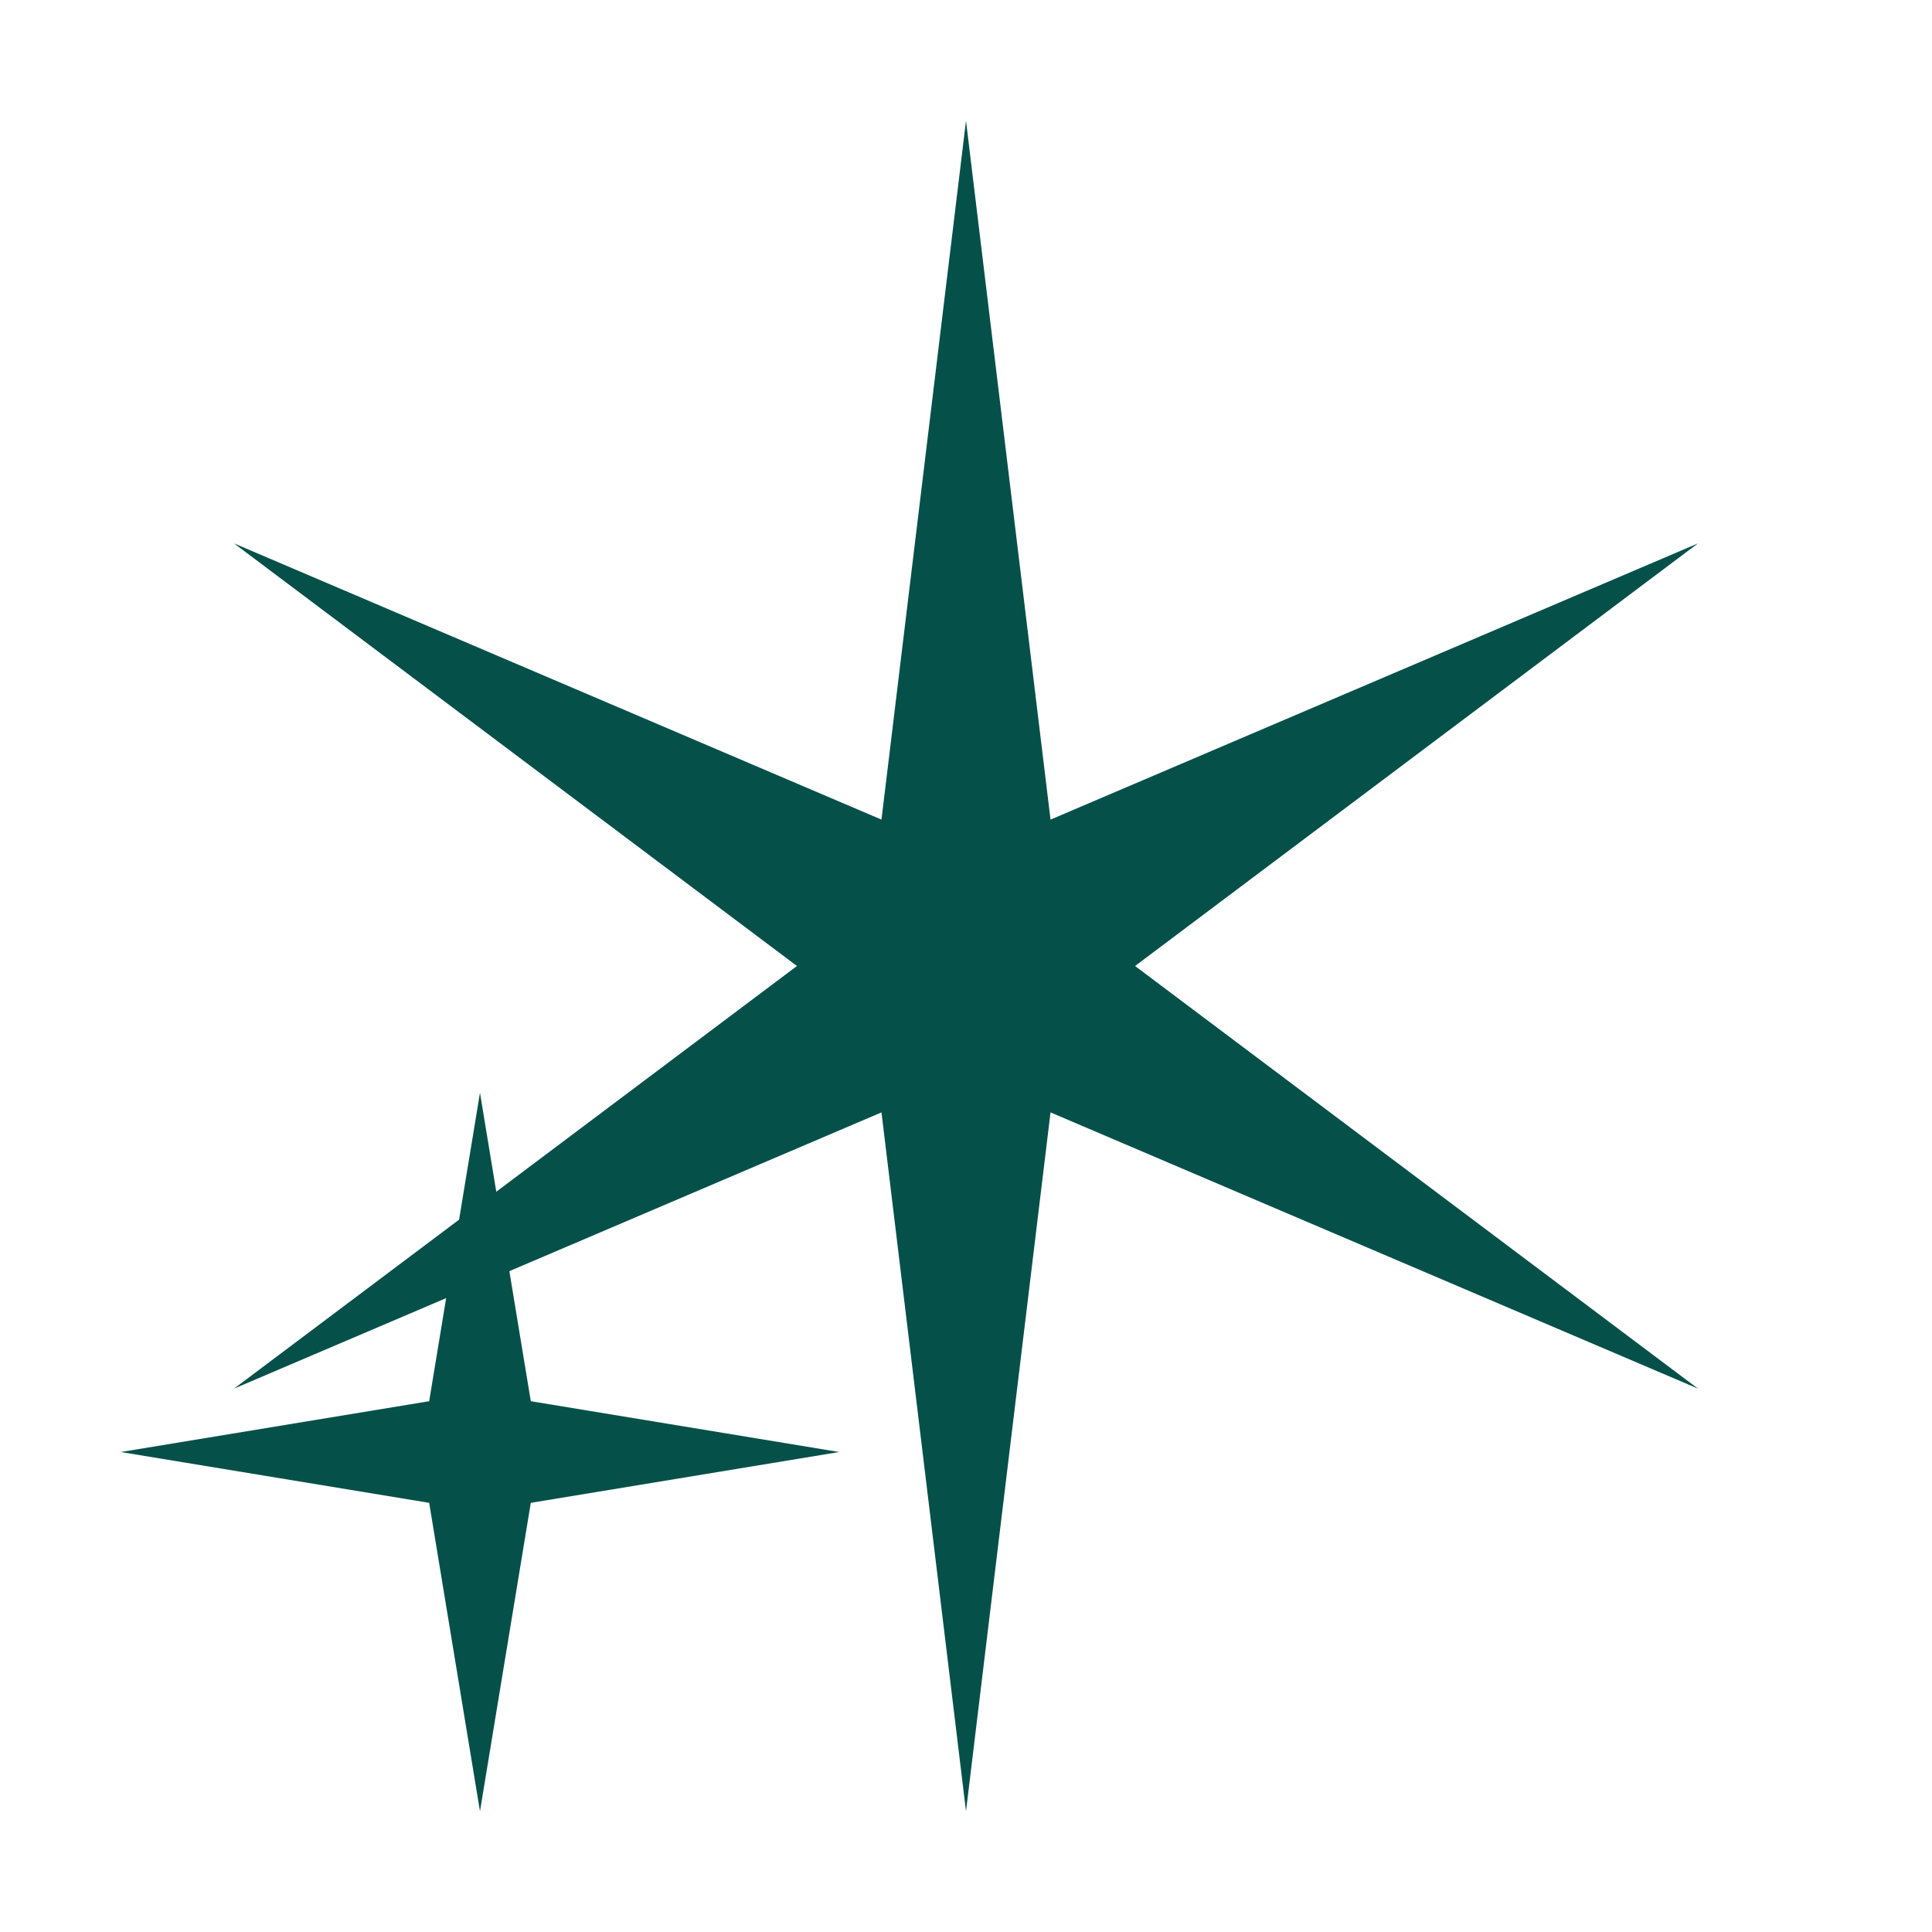
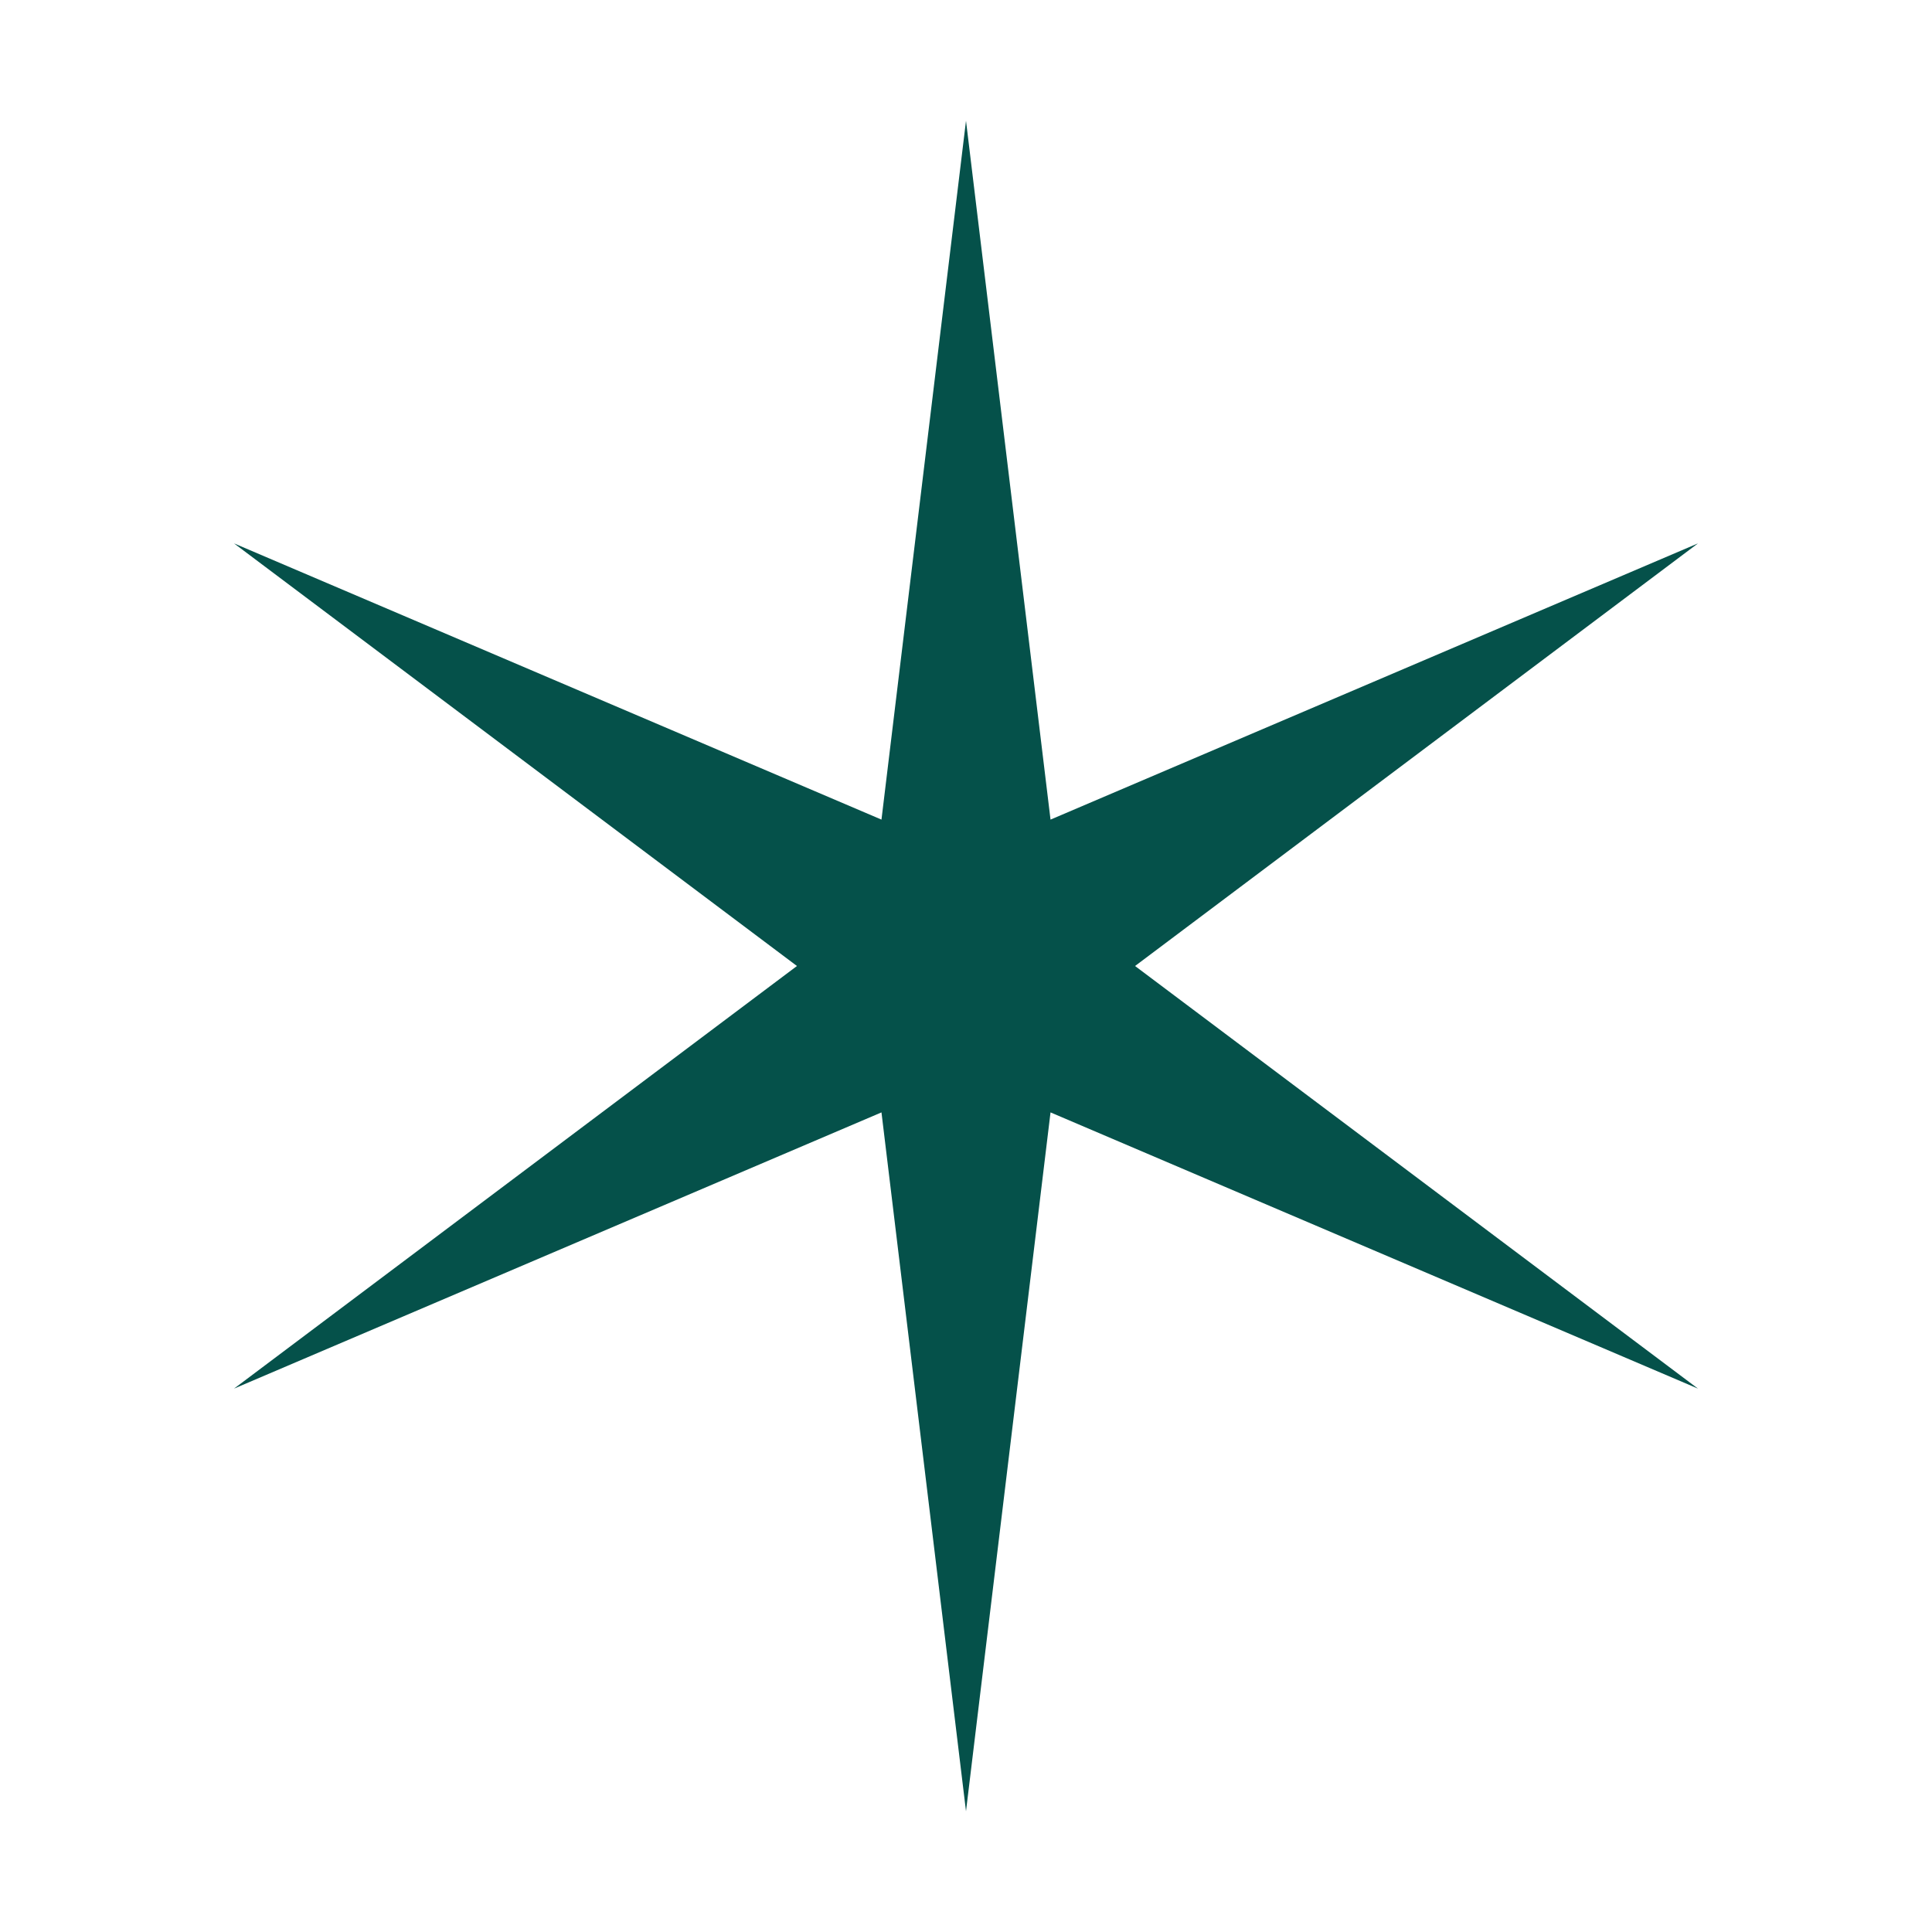
<svg xmlns="http://www.w3.org/2000/svg" width="80" height="80" fill="none">
  <path fill="#05514A" d="m40 5 3.5 28.938L70.31 22.5 47 40l23.31 17.5L43.5 46.062 40 75l-3.5-28.938L9.69 57.5 33 40 9.69 22.5 36.5 33.938z" />
-   <path fill="#05514A" d="m19.875 45.25 2.104 12.771 12.771 2.104-12.771 2.104L19.875 75l-2.104-12.771L5 60.125l12.771-2.104z" />
</svg>